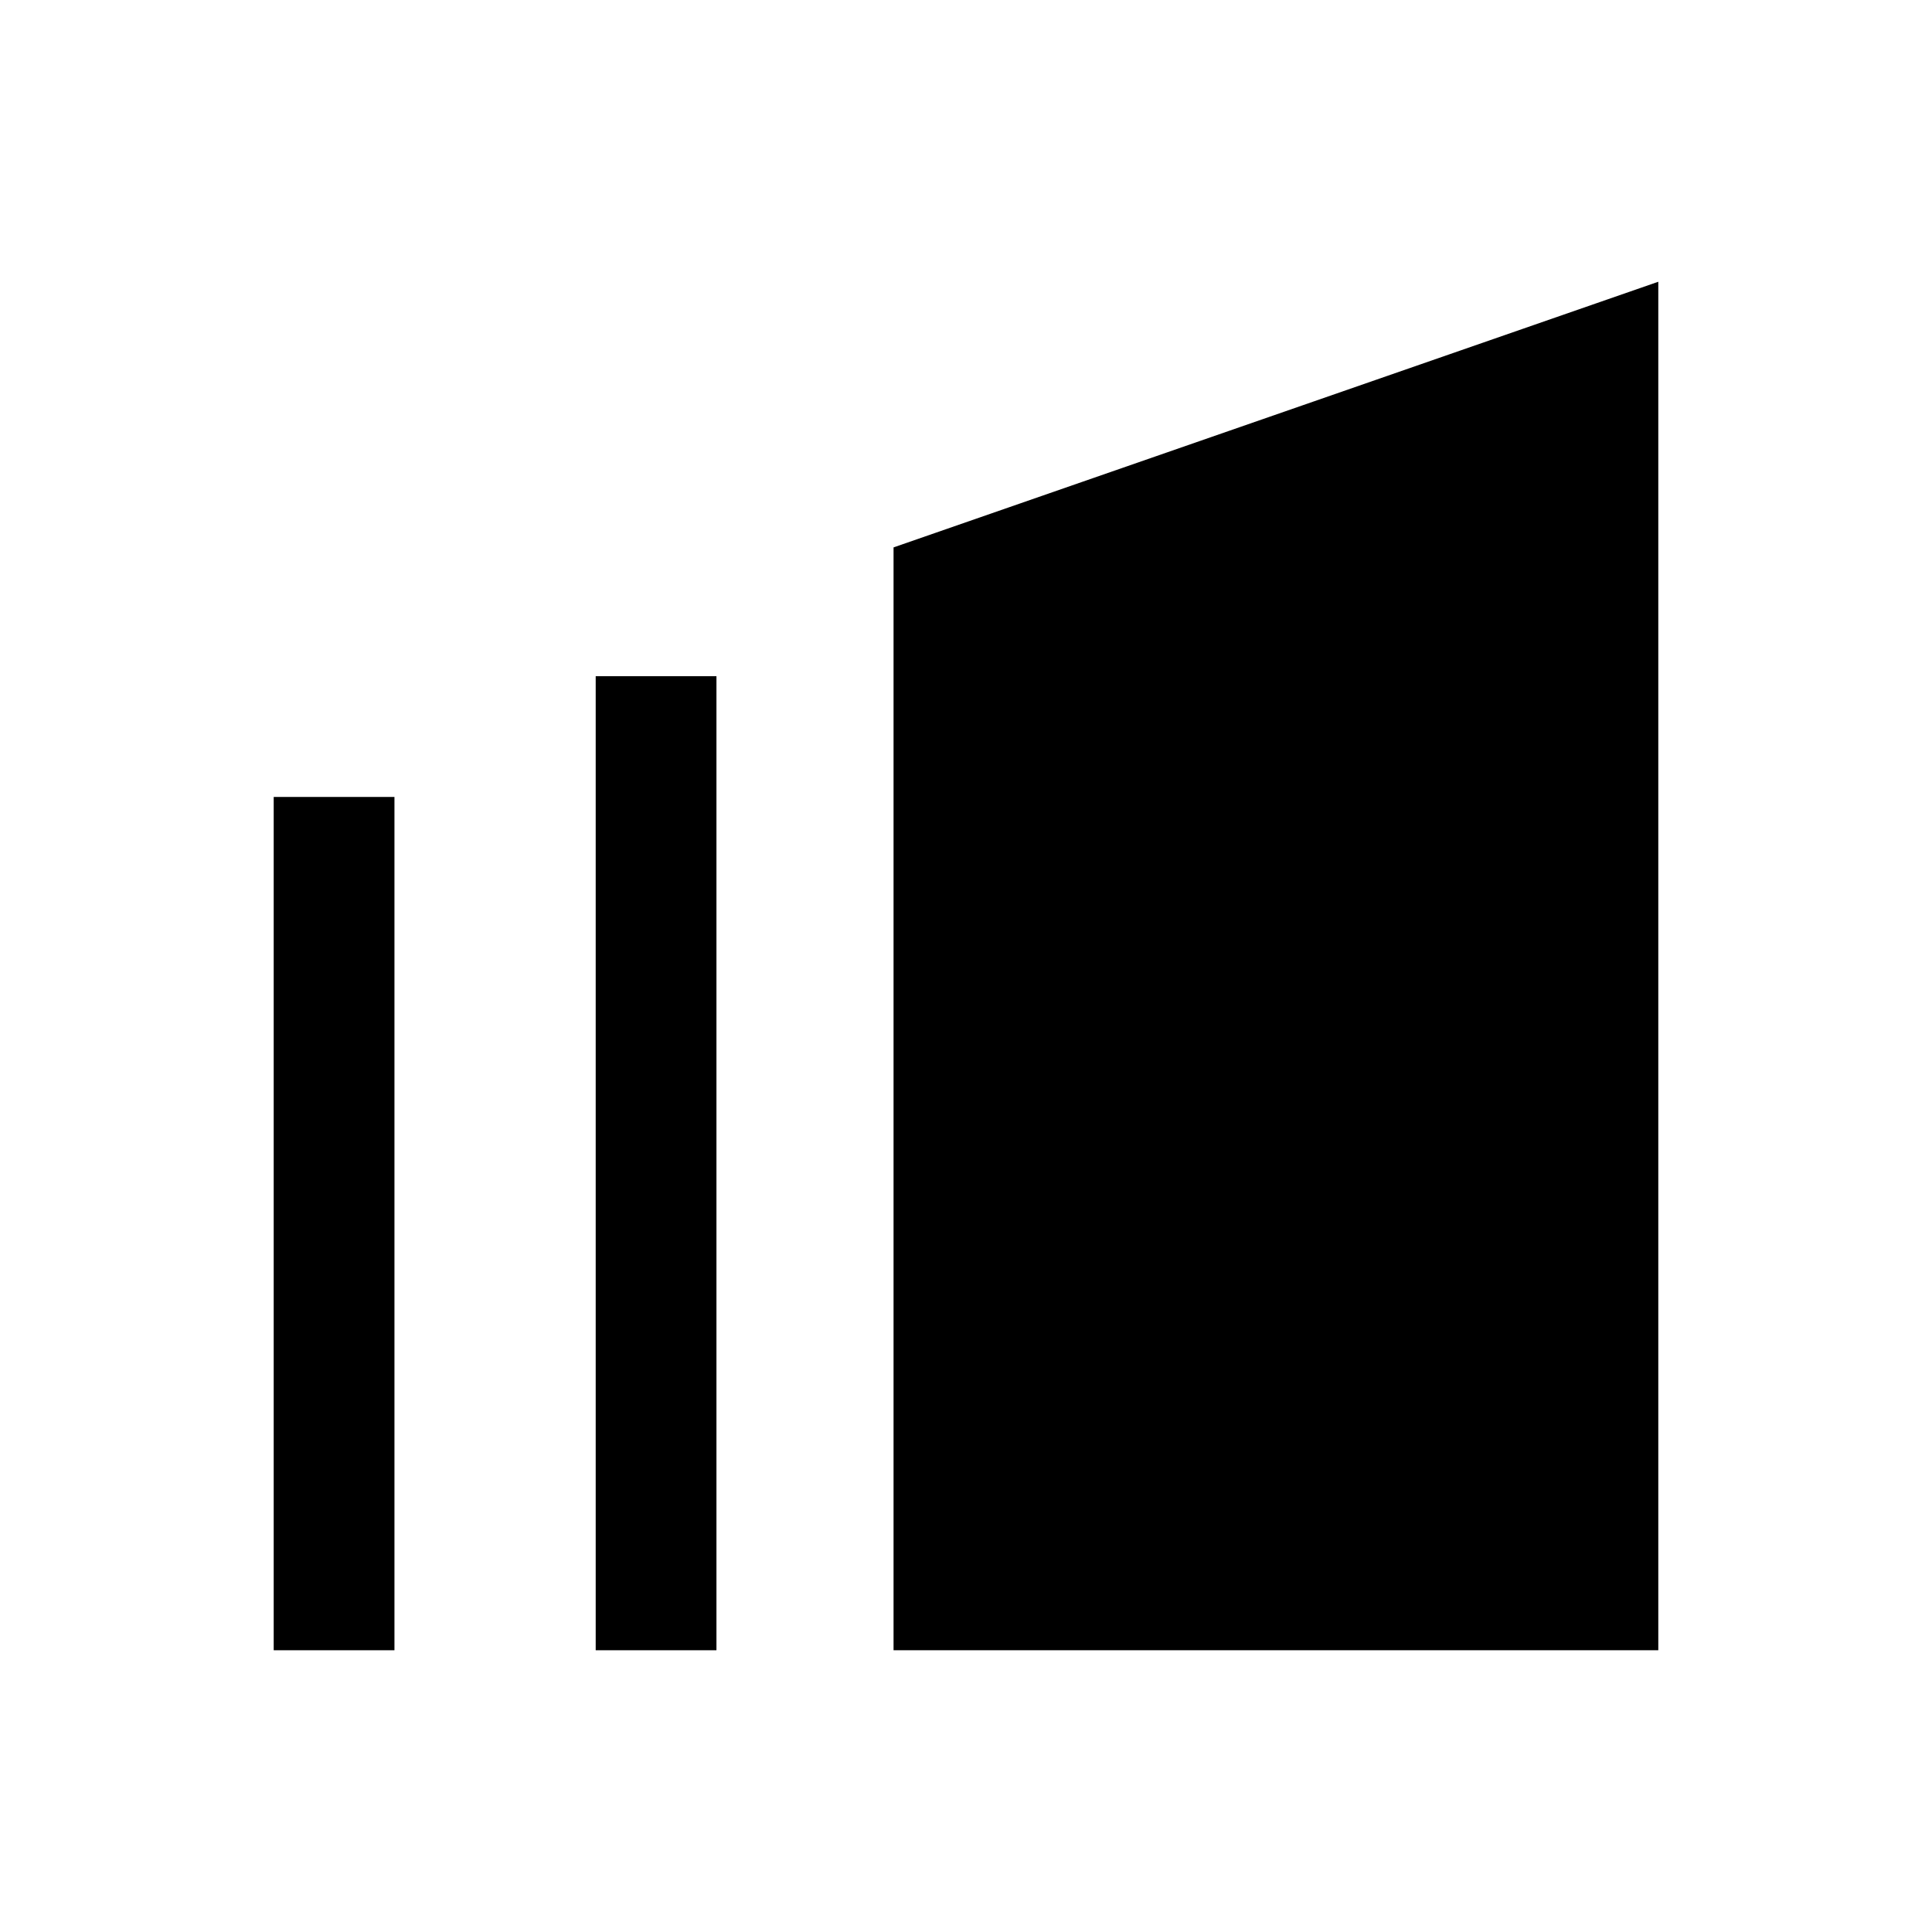
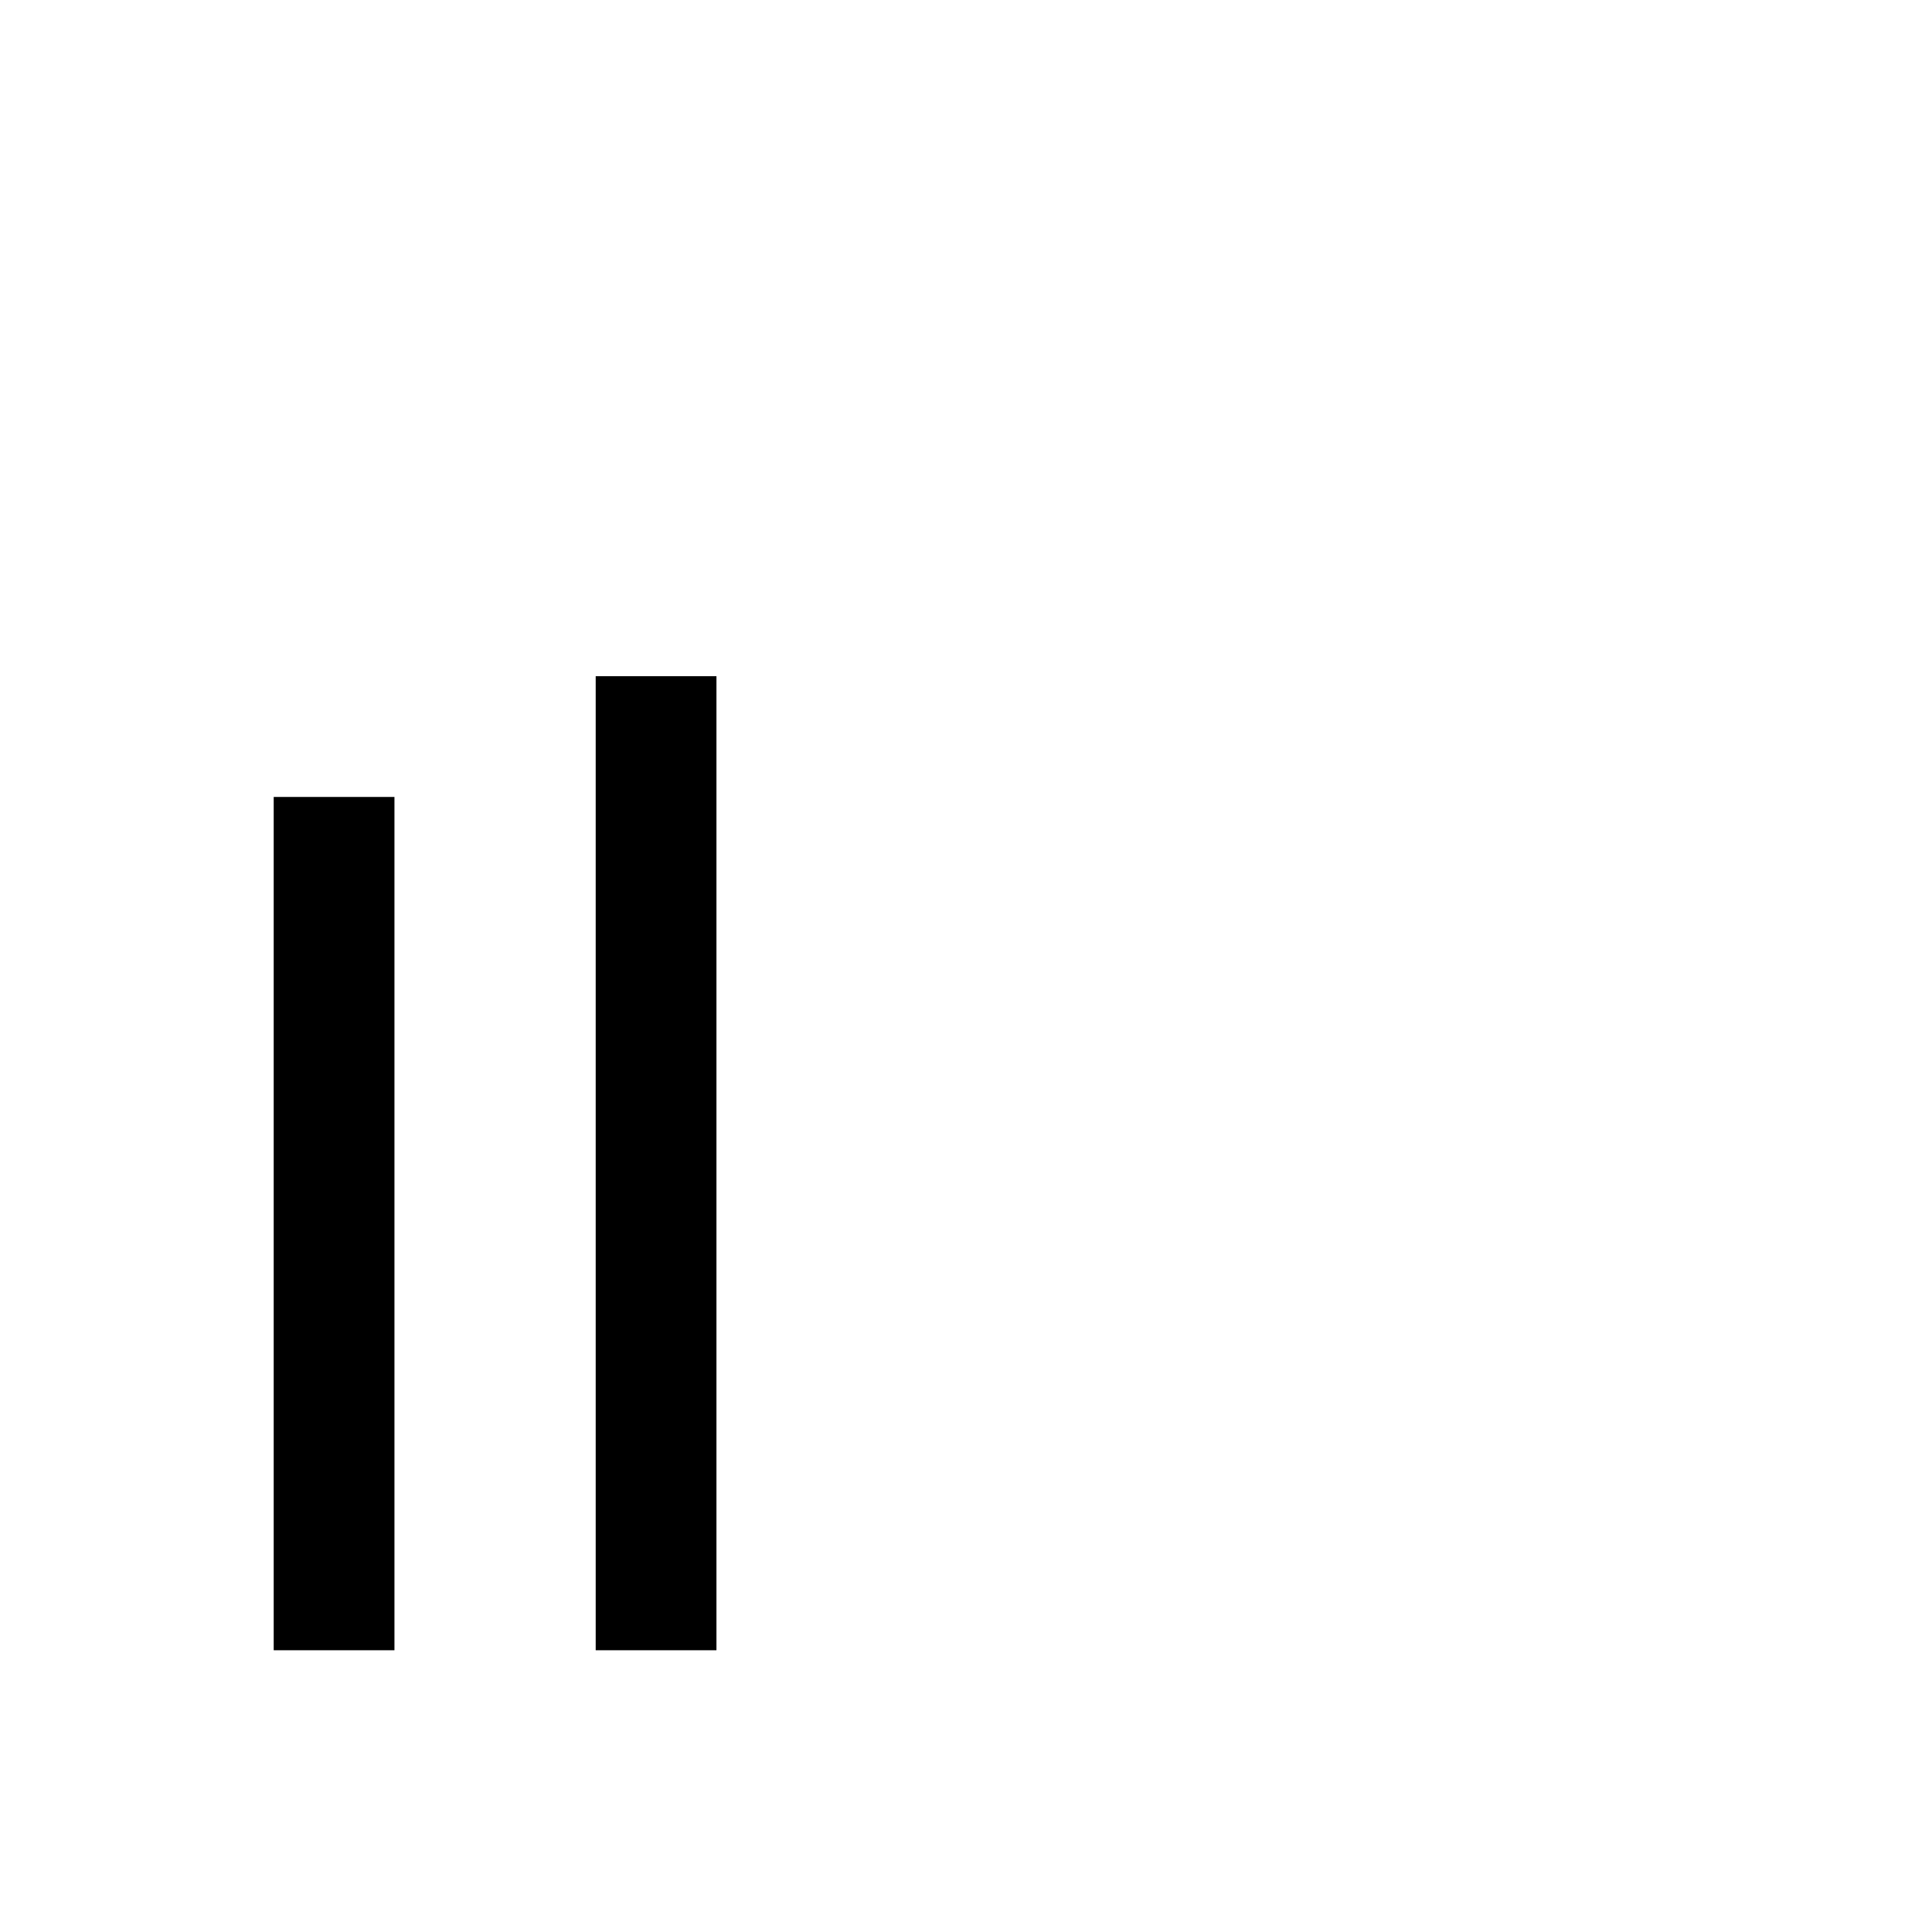
<svg xmlns="http://www.w3.org/2000/svg" width="24" height="24" viewBox="0 0 24 24" fill="none">
-   <path d="M20.6 3.5V20.5H11.1V6.8L20.6 3.5Z" fill="black" />
  <path d="M8.9 8.4H7.4V20.5H8.9V8.4Z" fill="black" />
  <path d="M4.9 9.9H3.4V20.5H4.9V9.9Z" fill="black" />
</svg>